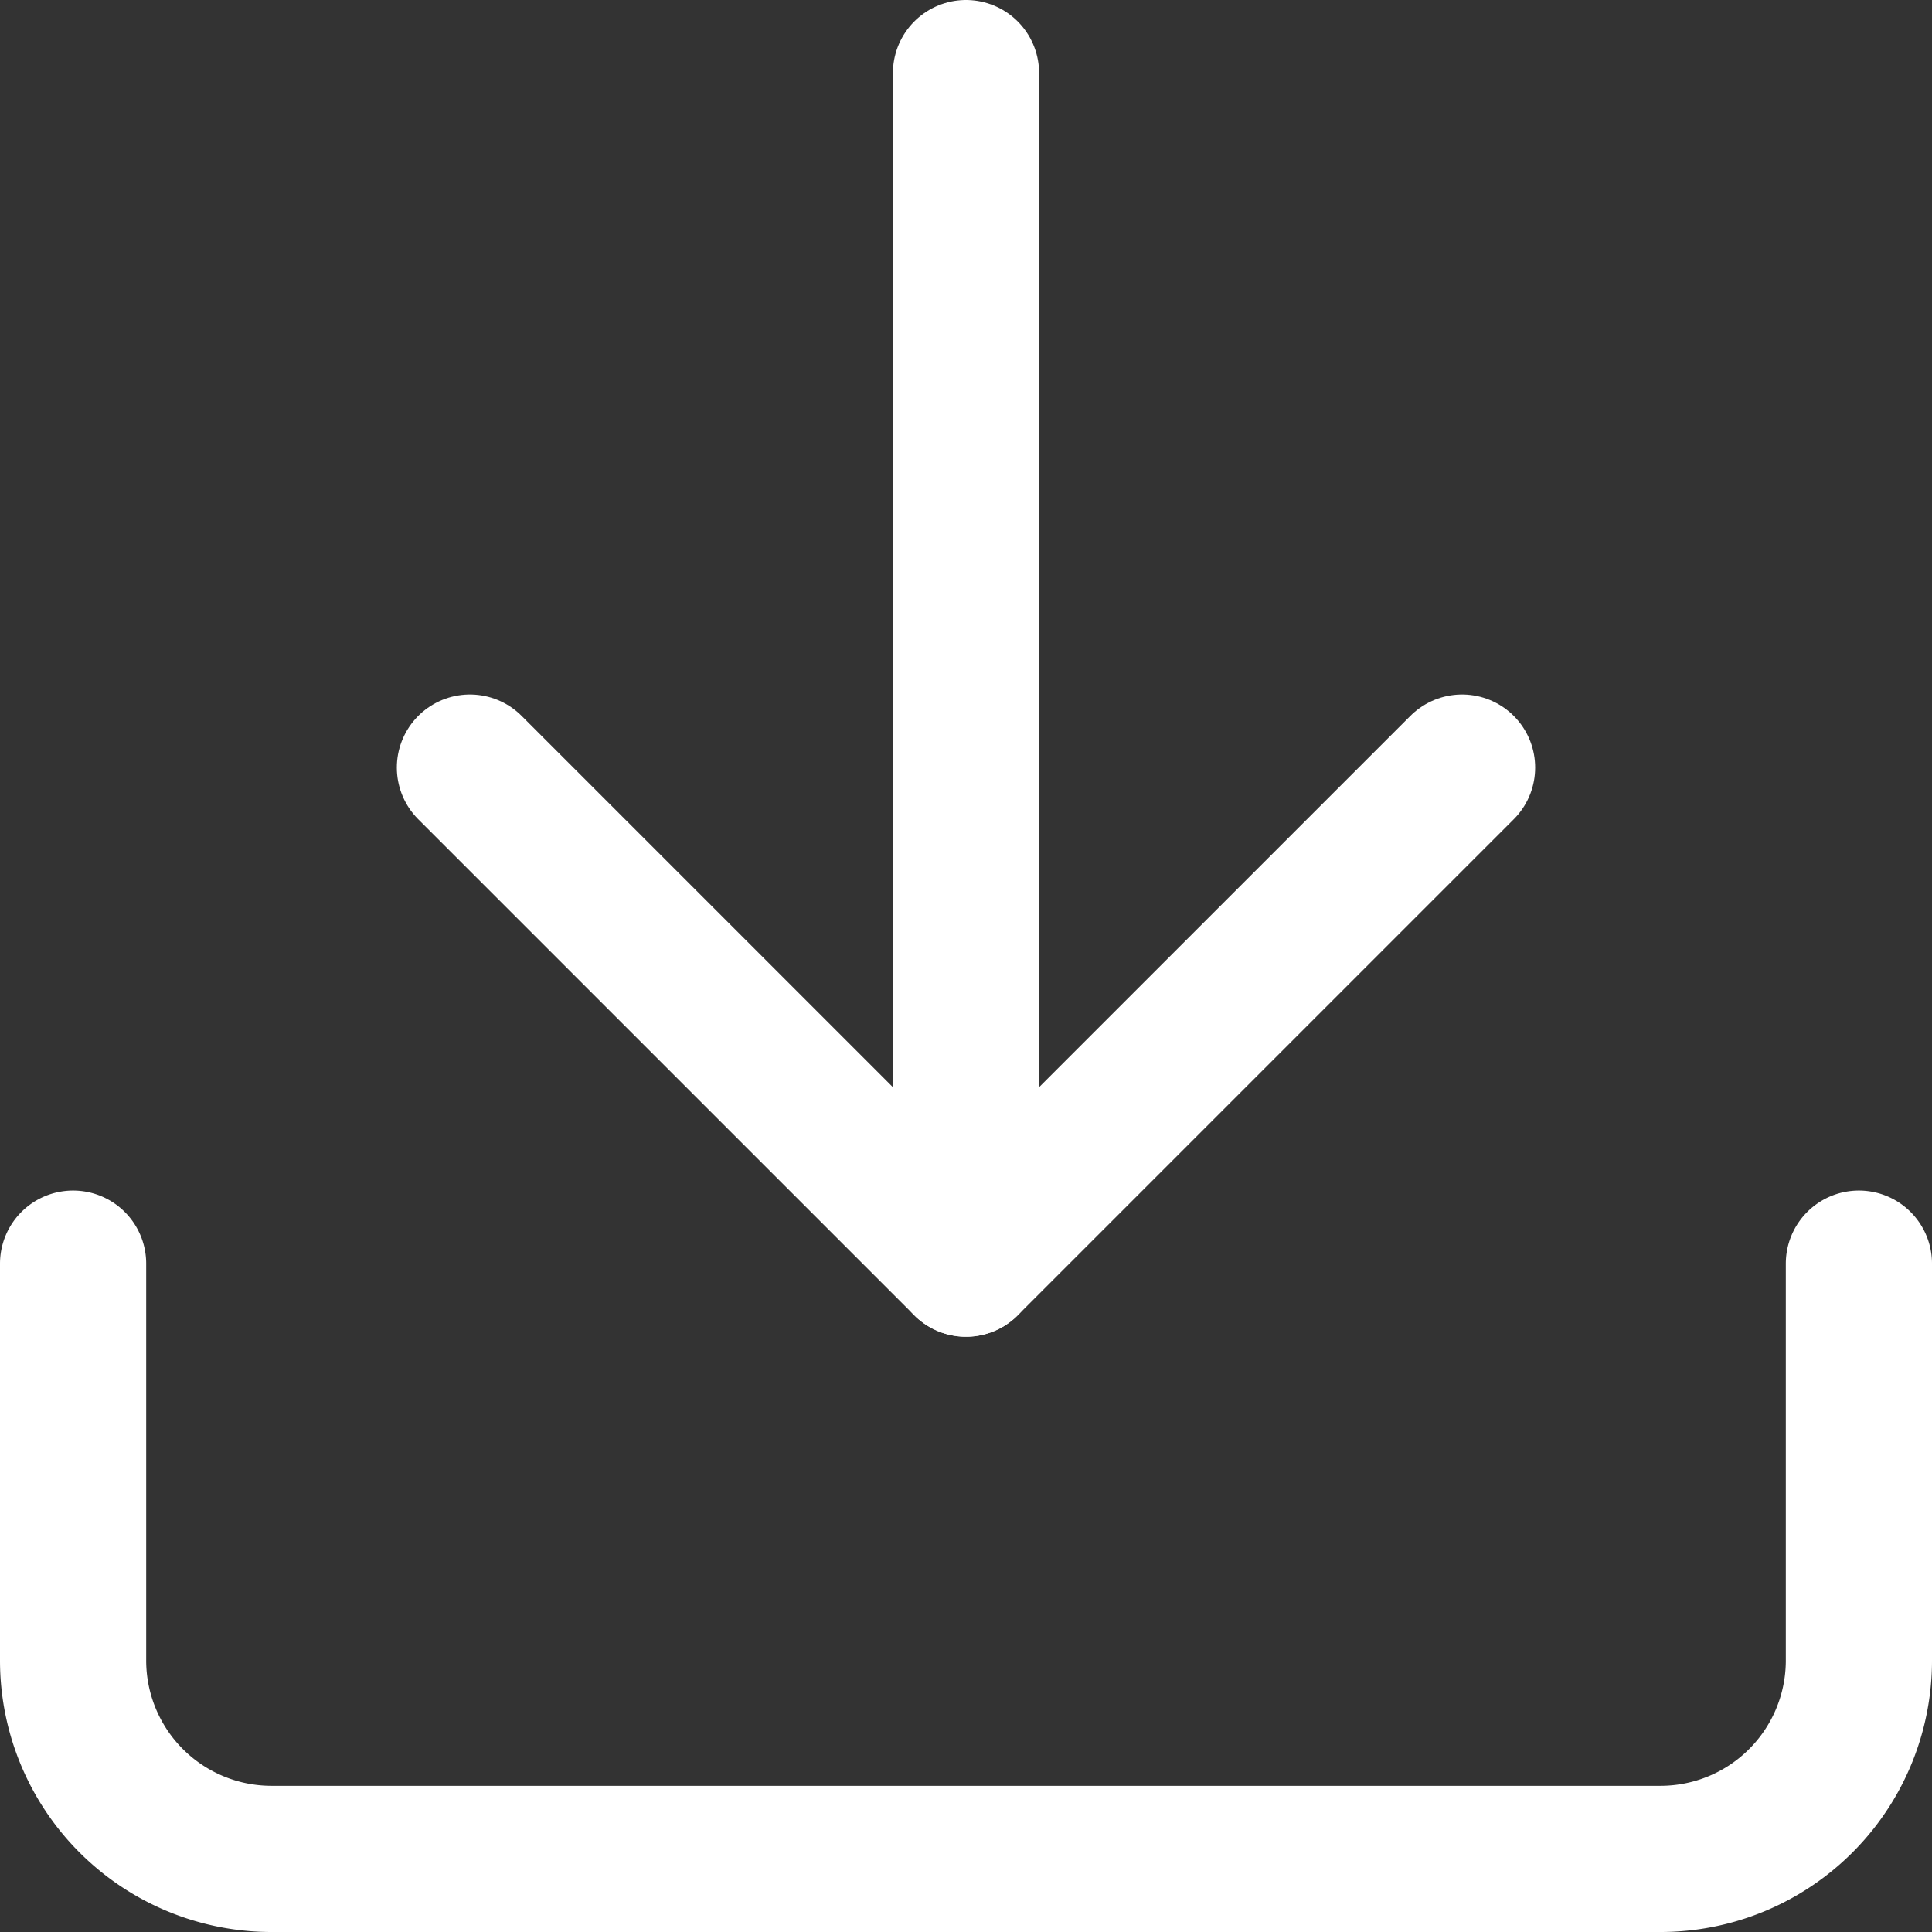
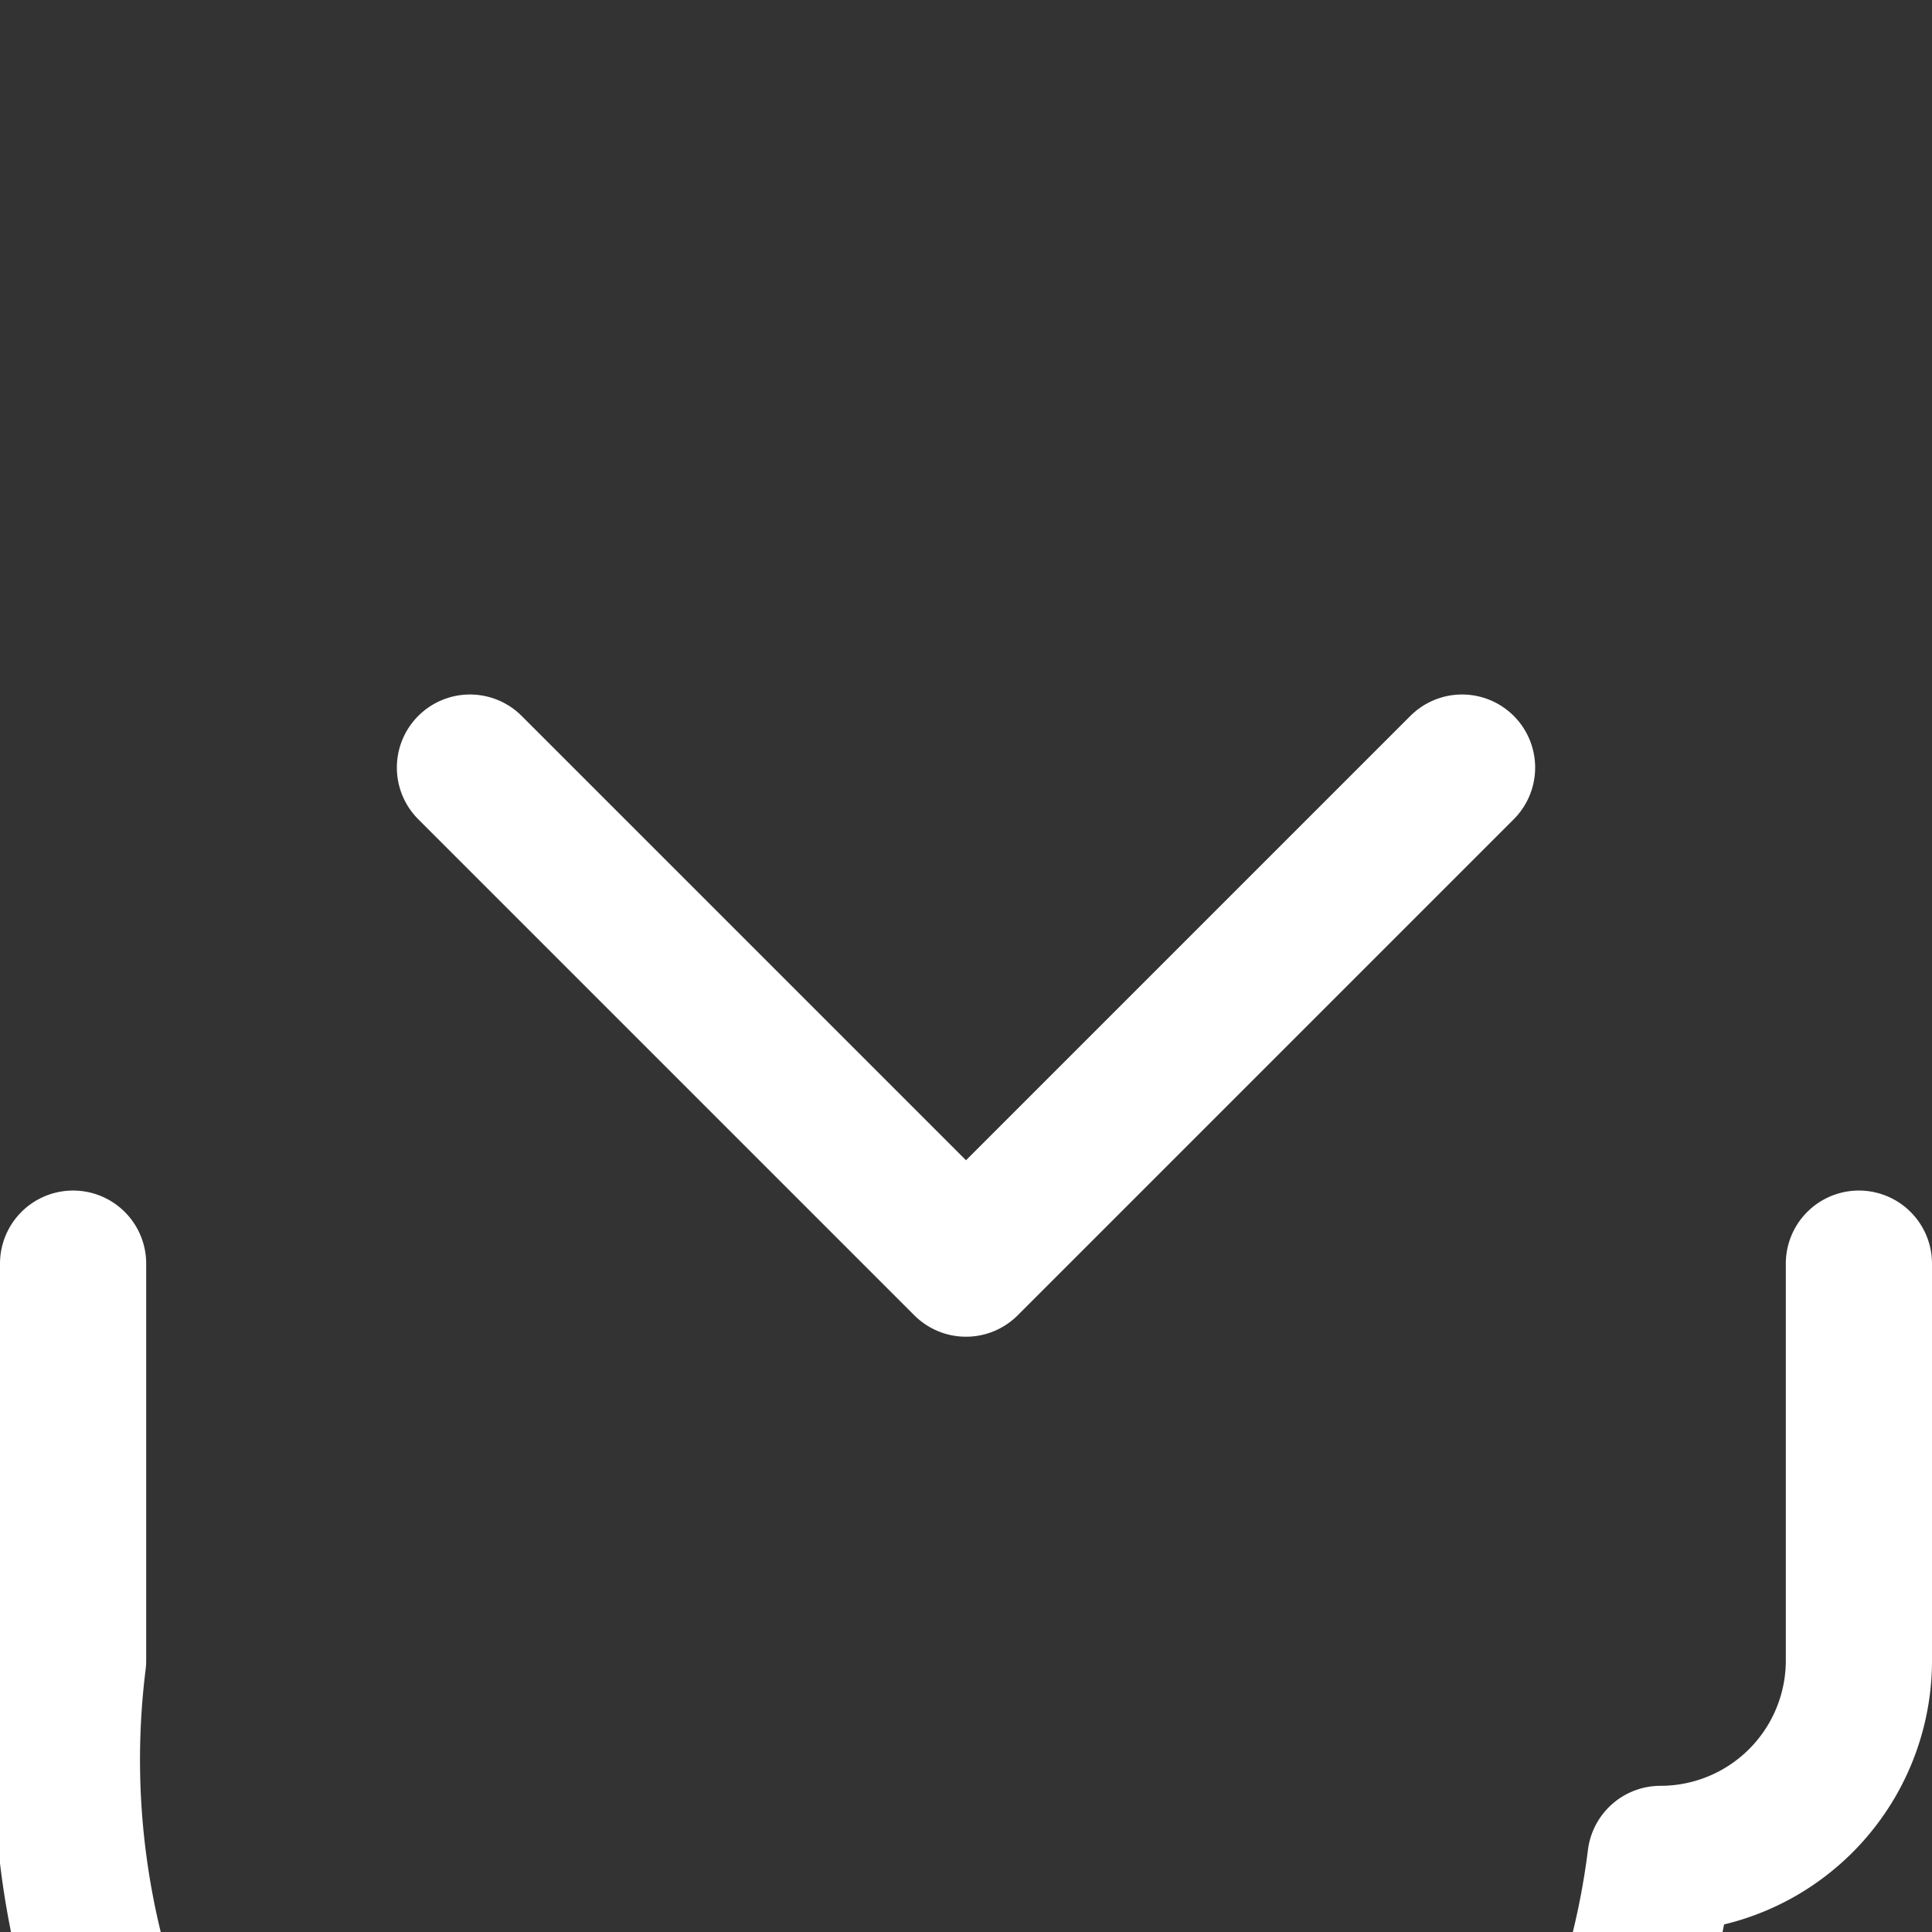
<svg xmlns="http://www.w3.org/2000/svg" width="19.824" height="19.824" viewBox="0 0 19.824 19.824">
  <rect x="0" y="0" width="19.824" height="19.824" fill="#333333" stroke="none" />
  <defs>
    <style>.a{fill:none;stroke:#fff;stroke-linecap:round;stroke-linejoin:round;stroke-width:1.5px;}</style>
  </defs>
  <g transform="translate(0.75 0.75)">
-     <path class="a" d="M22.824,22.5v4.072a2.036,2.036,0,0,1-2.036,2.036H6.536A2.036,2.036,0,0,1,4.5,26.572V22.5" transform="translate(-4.5 -10.284)" />
+     <path class="a" d="M22.824,22.5v4.072a2.036,2.036,0,0,1-2.036,2.036A2.036,2.036,0,0,1,4.5,26.572V22.5" transform="translate(-4.5 -10.284)" />
    <path class="a" d="M10.5,15l5.09,5.09L20.68,15" transform="translate(-6.428 -7.874)" />
-     <path class="a" d="M18,16.716V4.5" transform="translate(-8.838 -4.5)" />
  </g>
</svg>